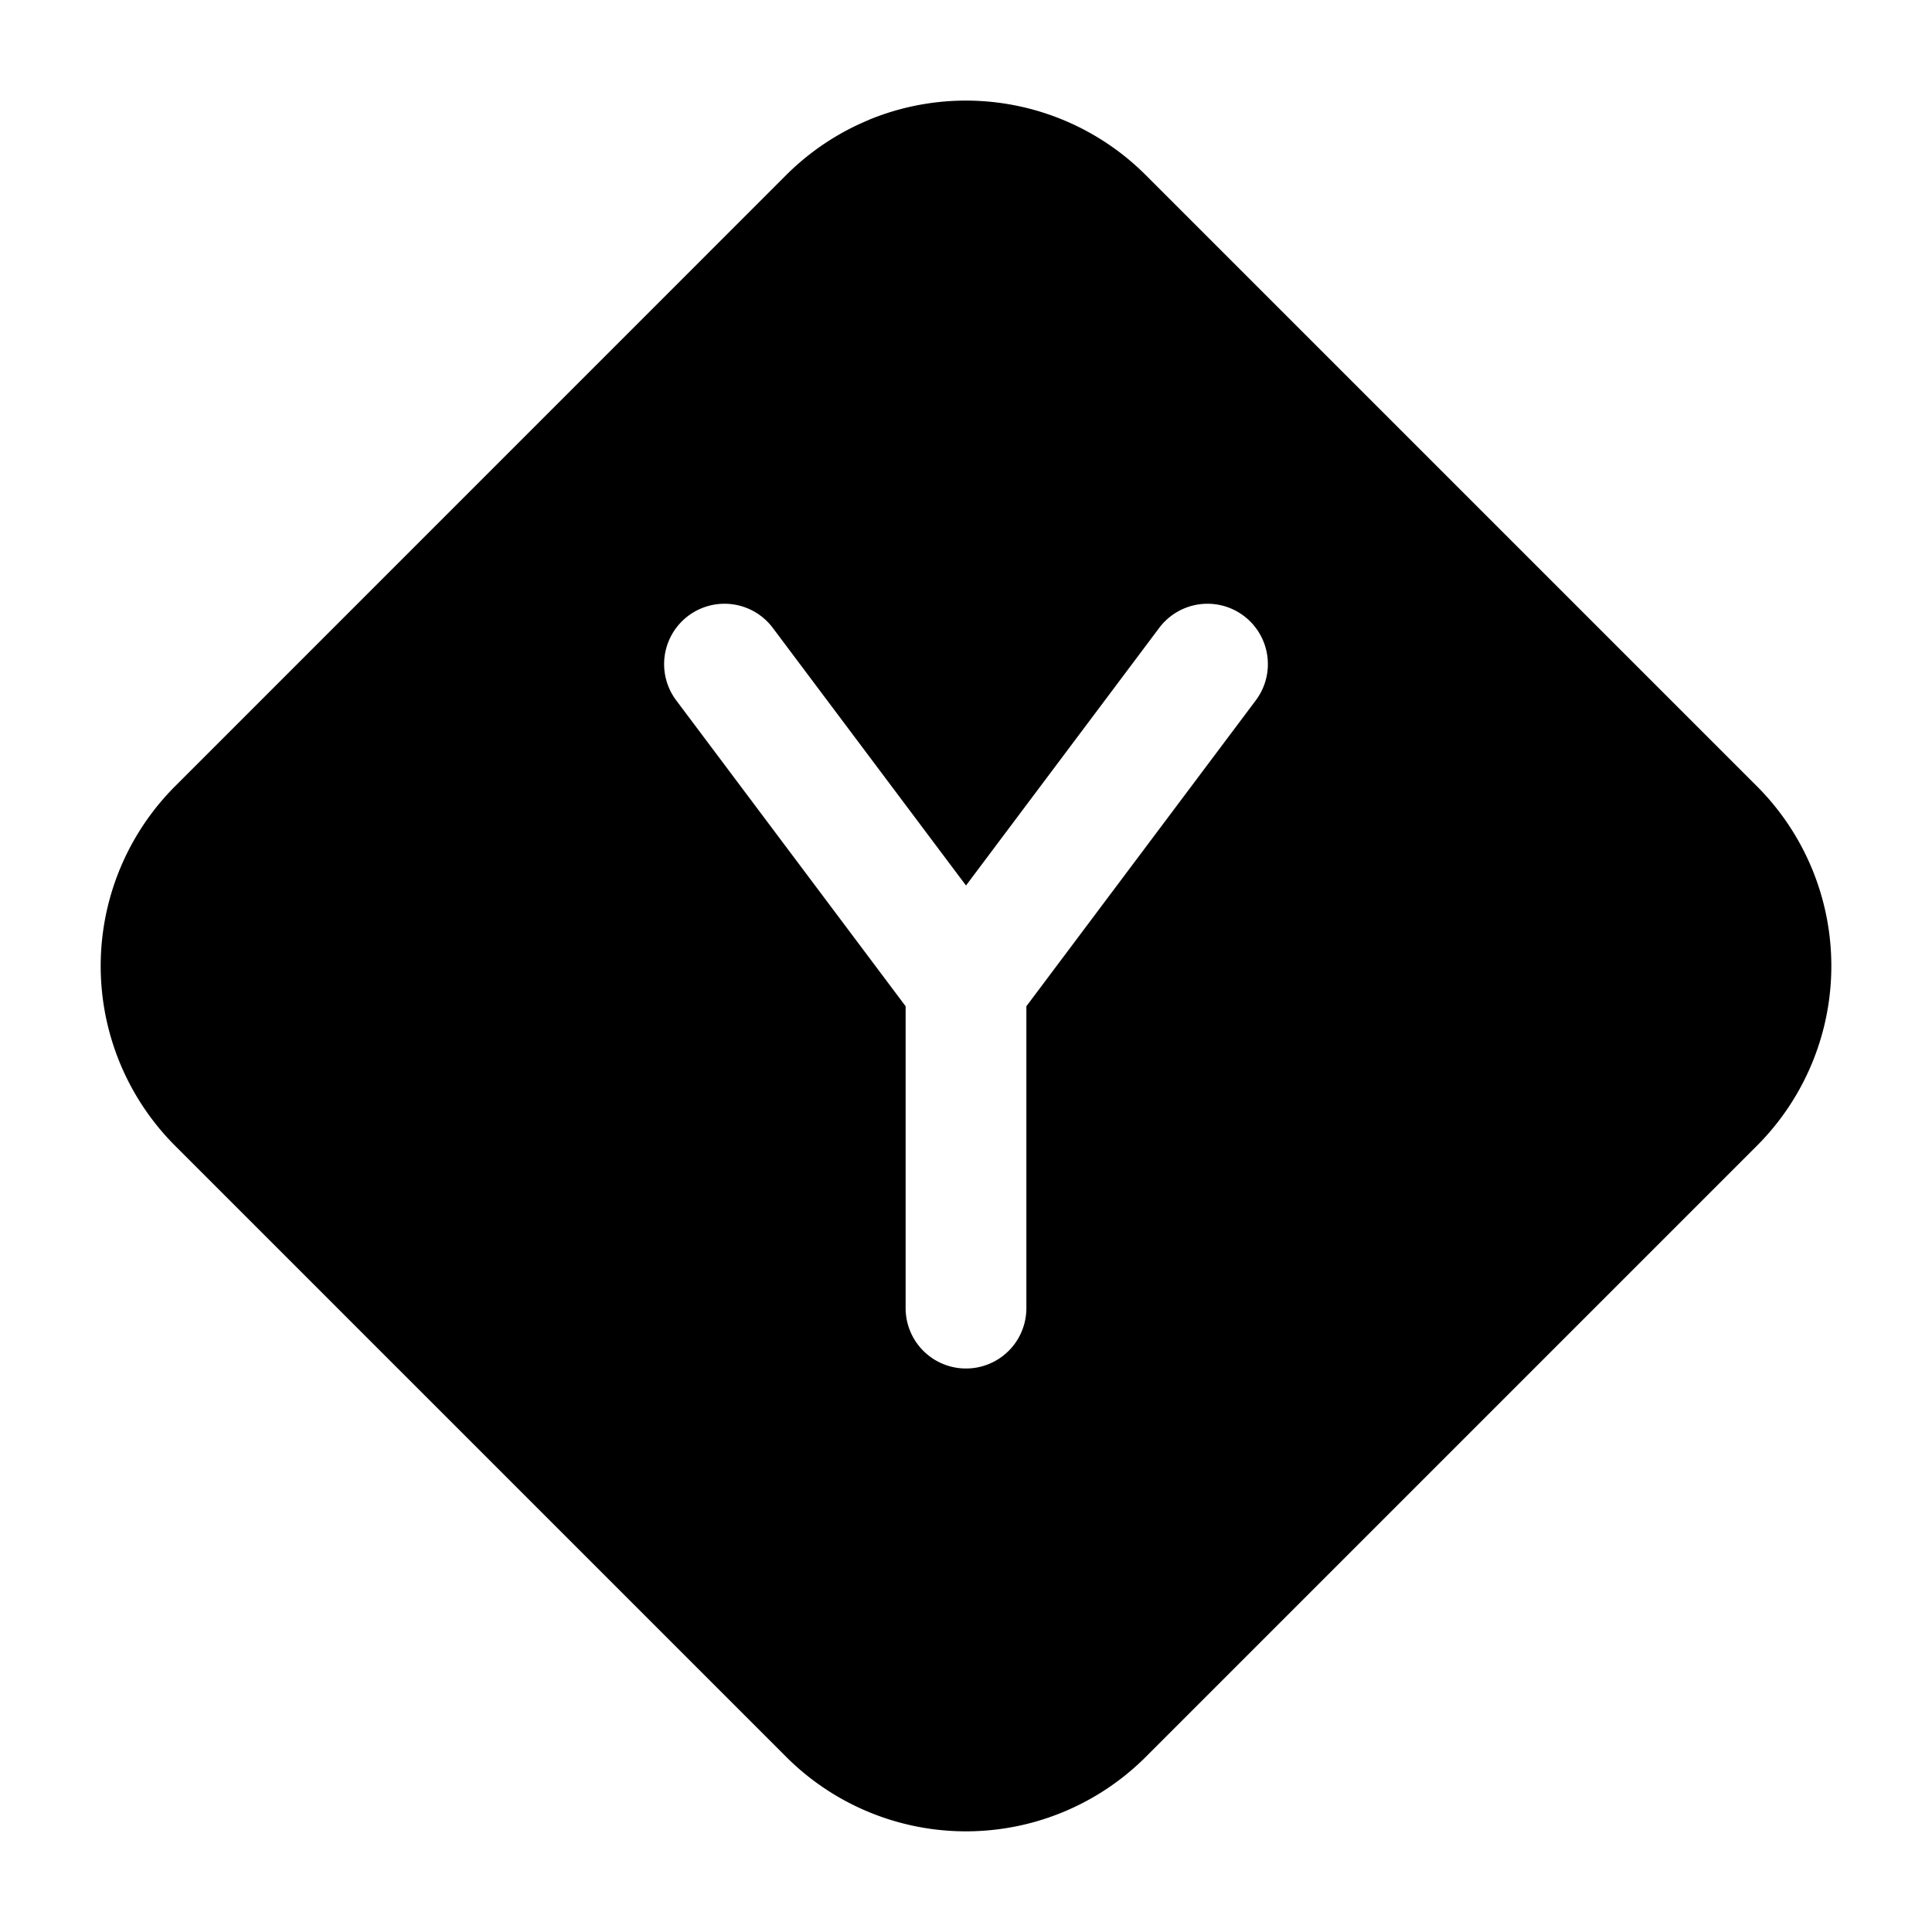
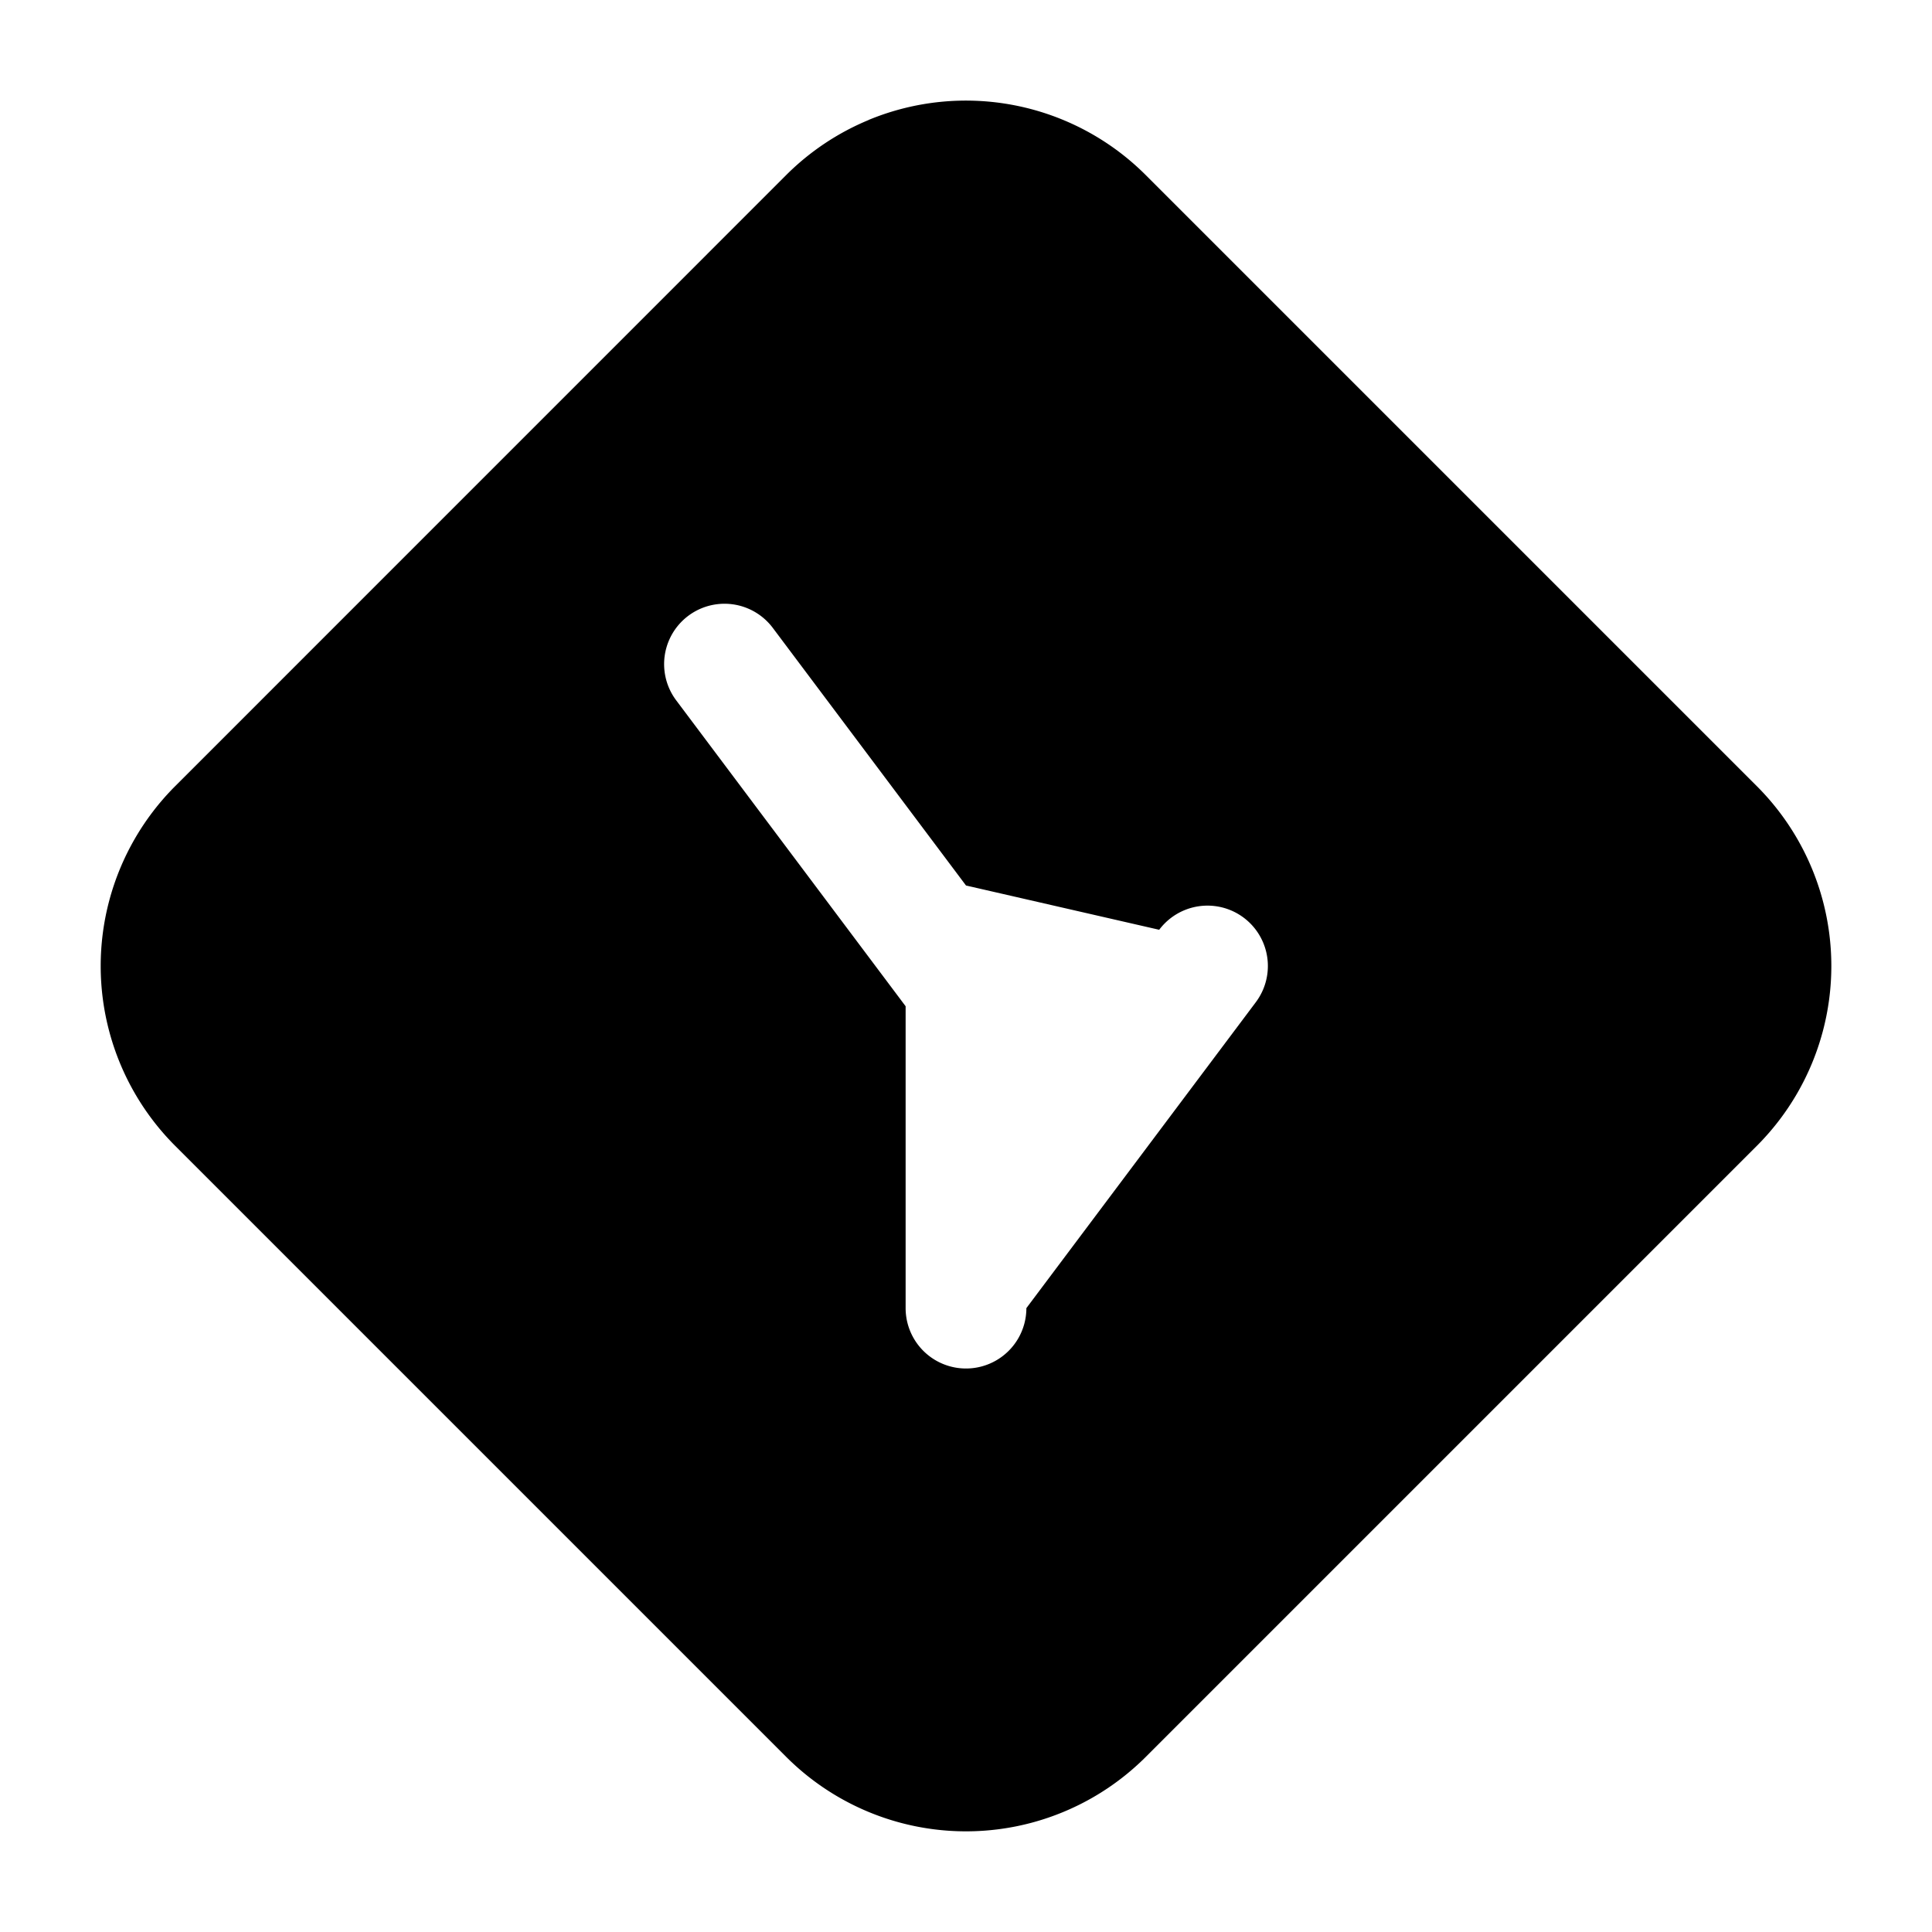
<svg xmlns="http://www.w3.org/2000/svg" width="24" height="24" fill="currentColor" viewBox="0 0 24 24">
-   <path fill-rule="evenodd" d="M10.79 1.49a3.16 3.16 0 0 1 3.445.687l7.588 7.588a3.159 3.159 0 0 1 0 4.47l-7.588 7.588a3.159 3.159 0 0 1-4.47 0l-7.588-7.588a3.16 3.16 0 0 1 0-4.47l7.588-7.589a3.16 3.16 0 0 1 1.025-.685M9.6 7.8a.75.75 0 1 0-1.2.9l2.85 3.8v3.75a.75.75 0 0 0 1.5 0V12.5l2.85-3.8a.75.75 0 1 0-1.2-.9L12 11z" />
+   <path fill-rule="evenodd" d="M10.79 1.49a3.16 3.16 0 0 1 3.445.687l7.588 7.588a3.159 3.159 0 0 1 0 4.47l-7.588 7.588a3.159 3.159 0 0 1-4.47 0l-7.588-7.588a3.16 3.16 0 0 1 0-4.47l7.588-7.589a3.16 3.16 0 0 1 1.025-.685M9.6 7.8a.75.75 0 1 0-1.2.9l2.85 3.8v3.75a.75.75 0 0 0 1.5 0l2.85-3.8a.75.75 0 1 0-1.2-.9L12 11z" />
</svg>